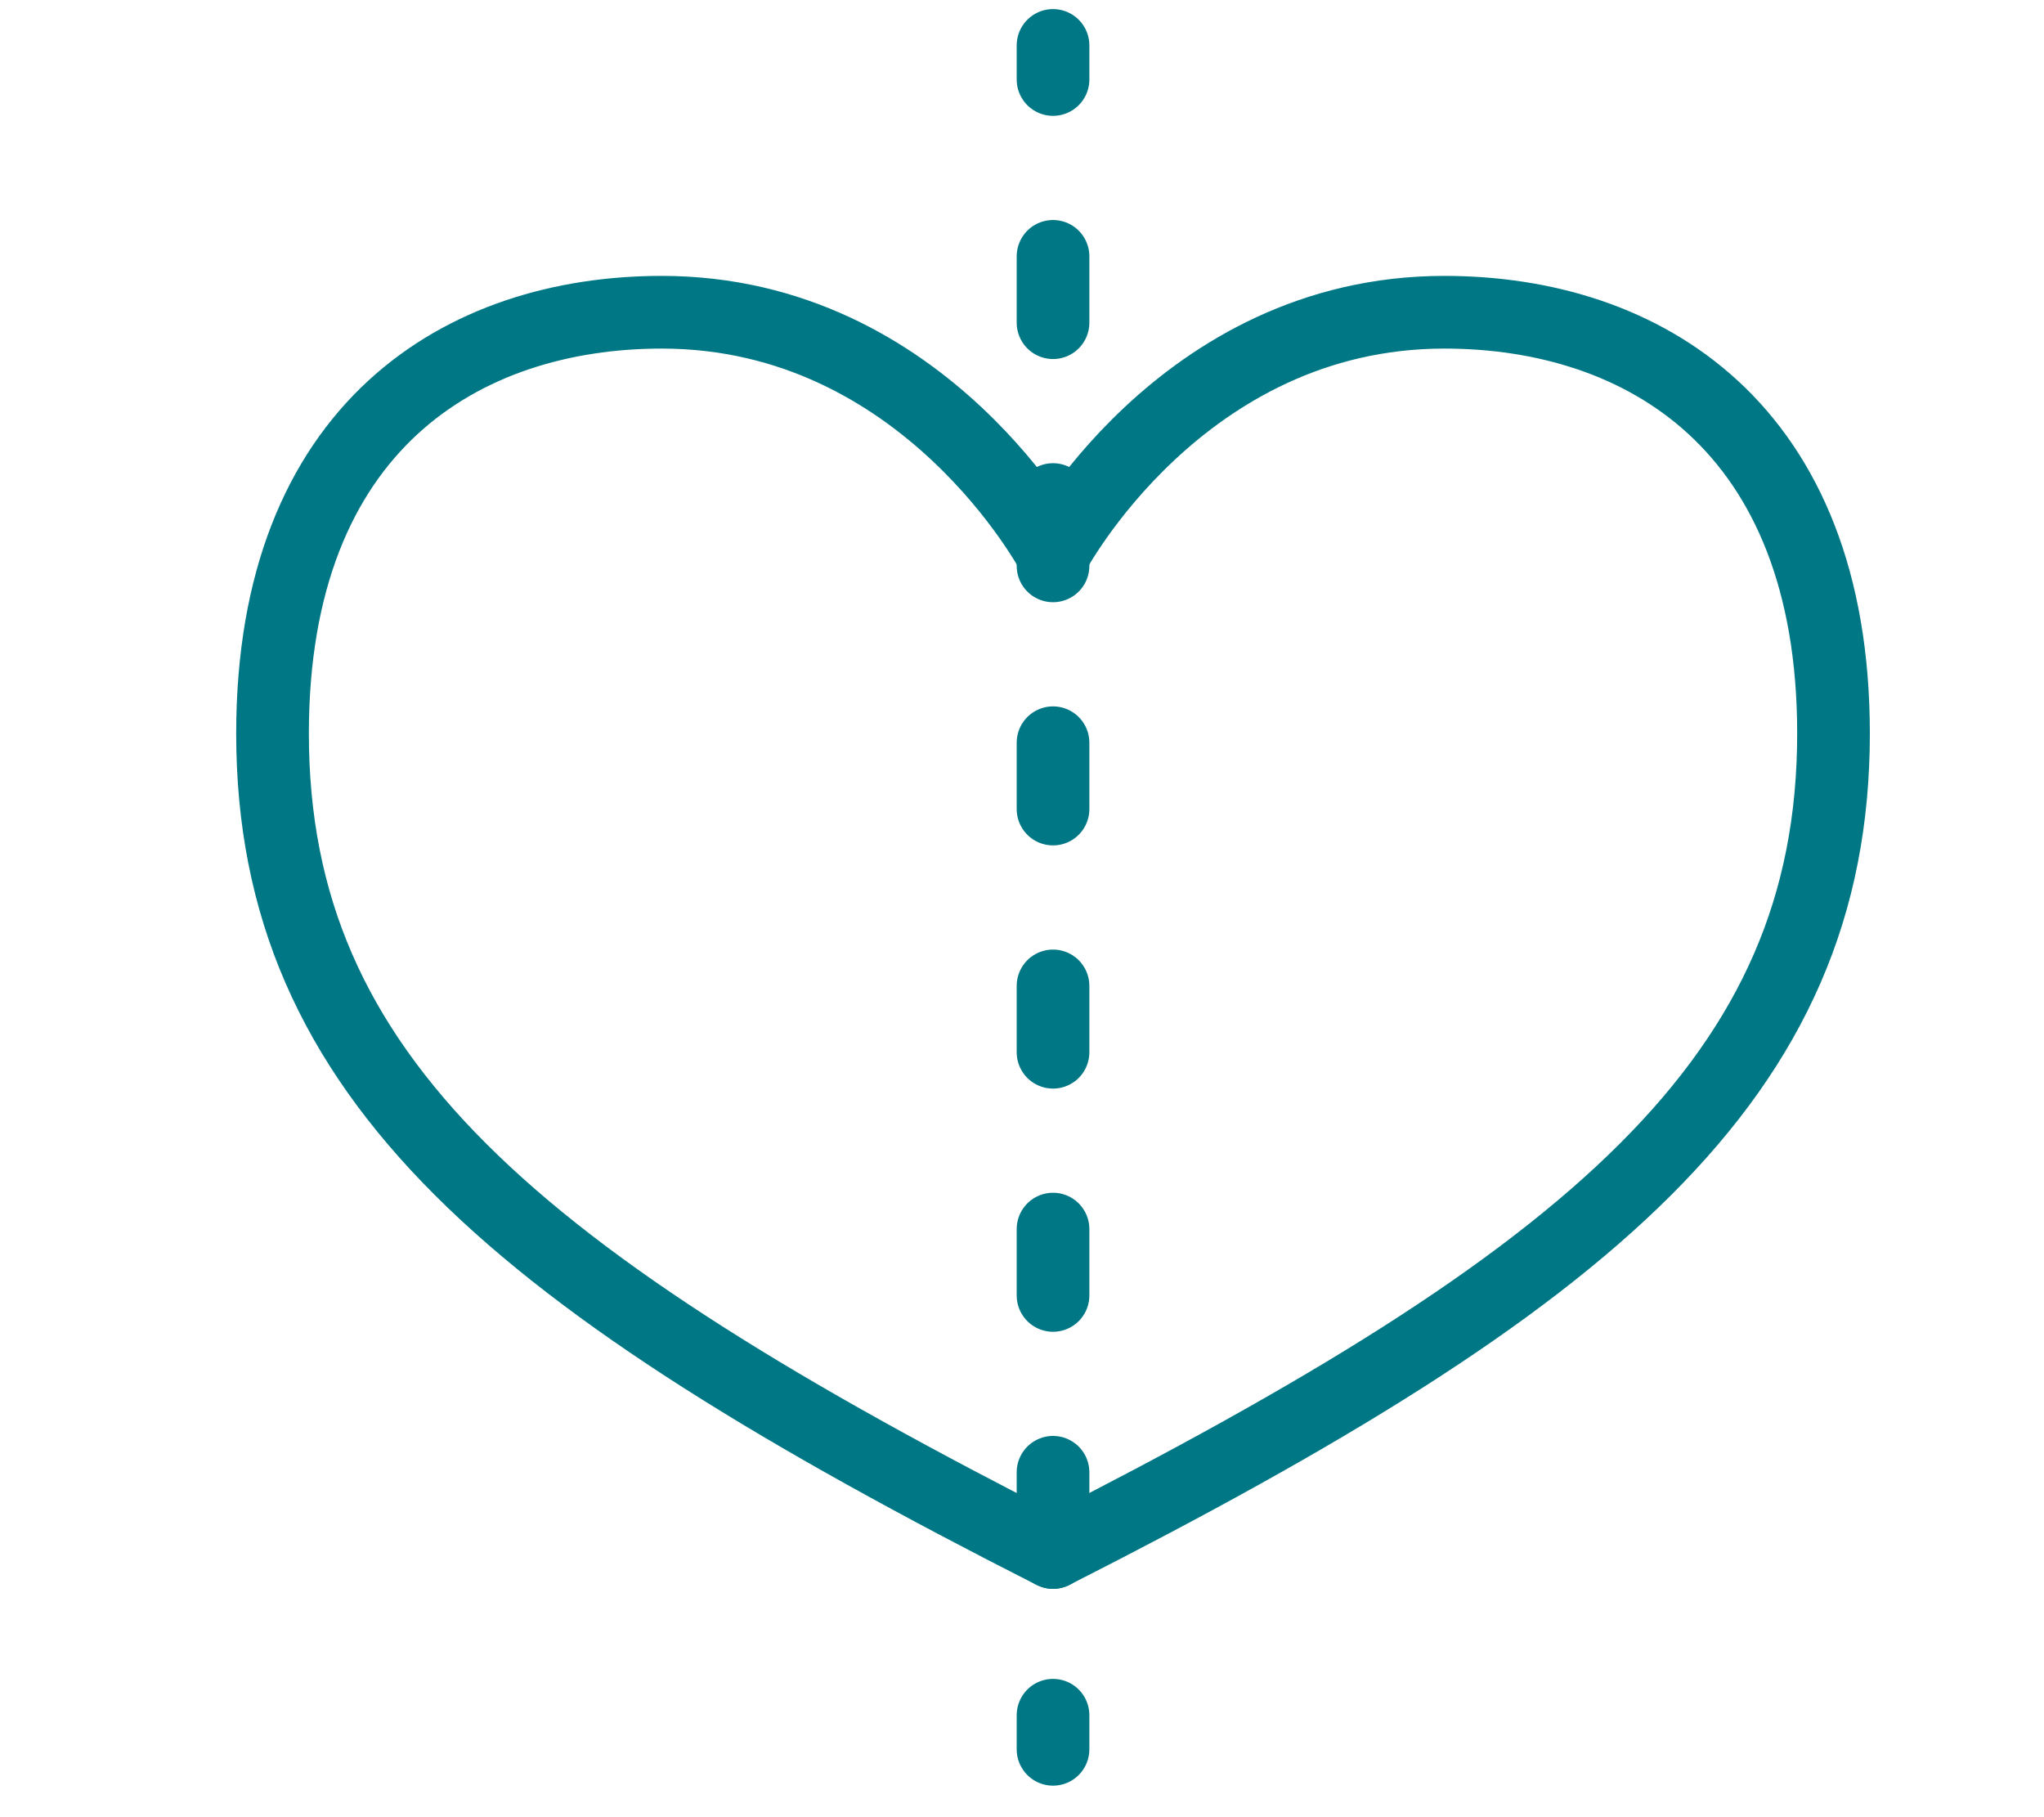
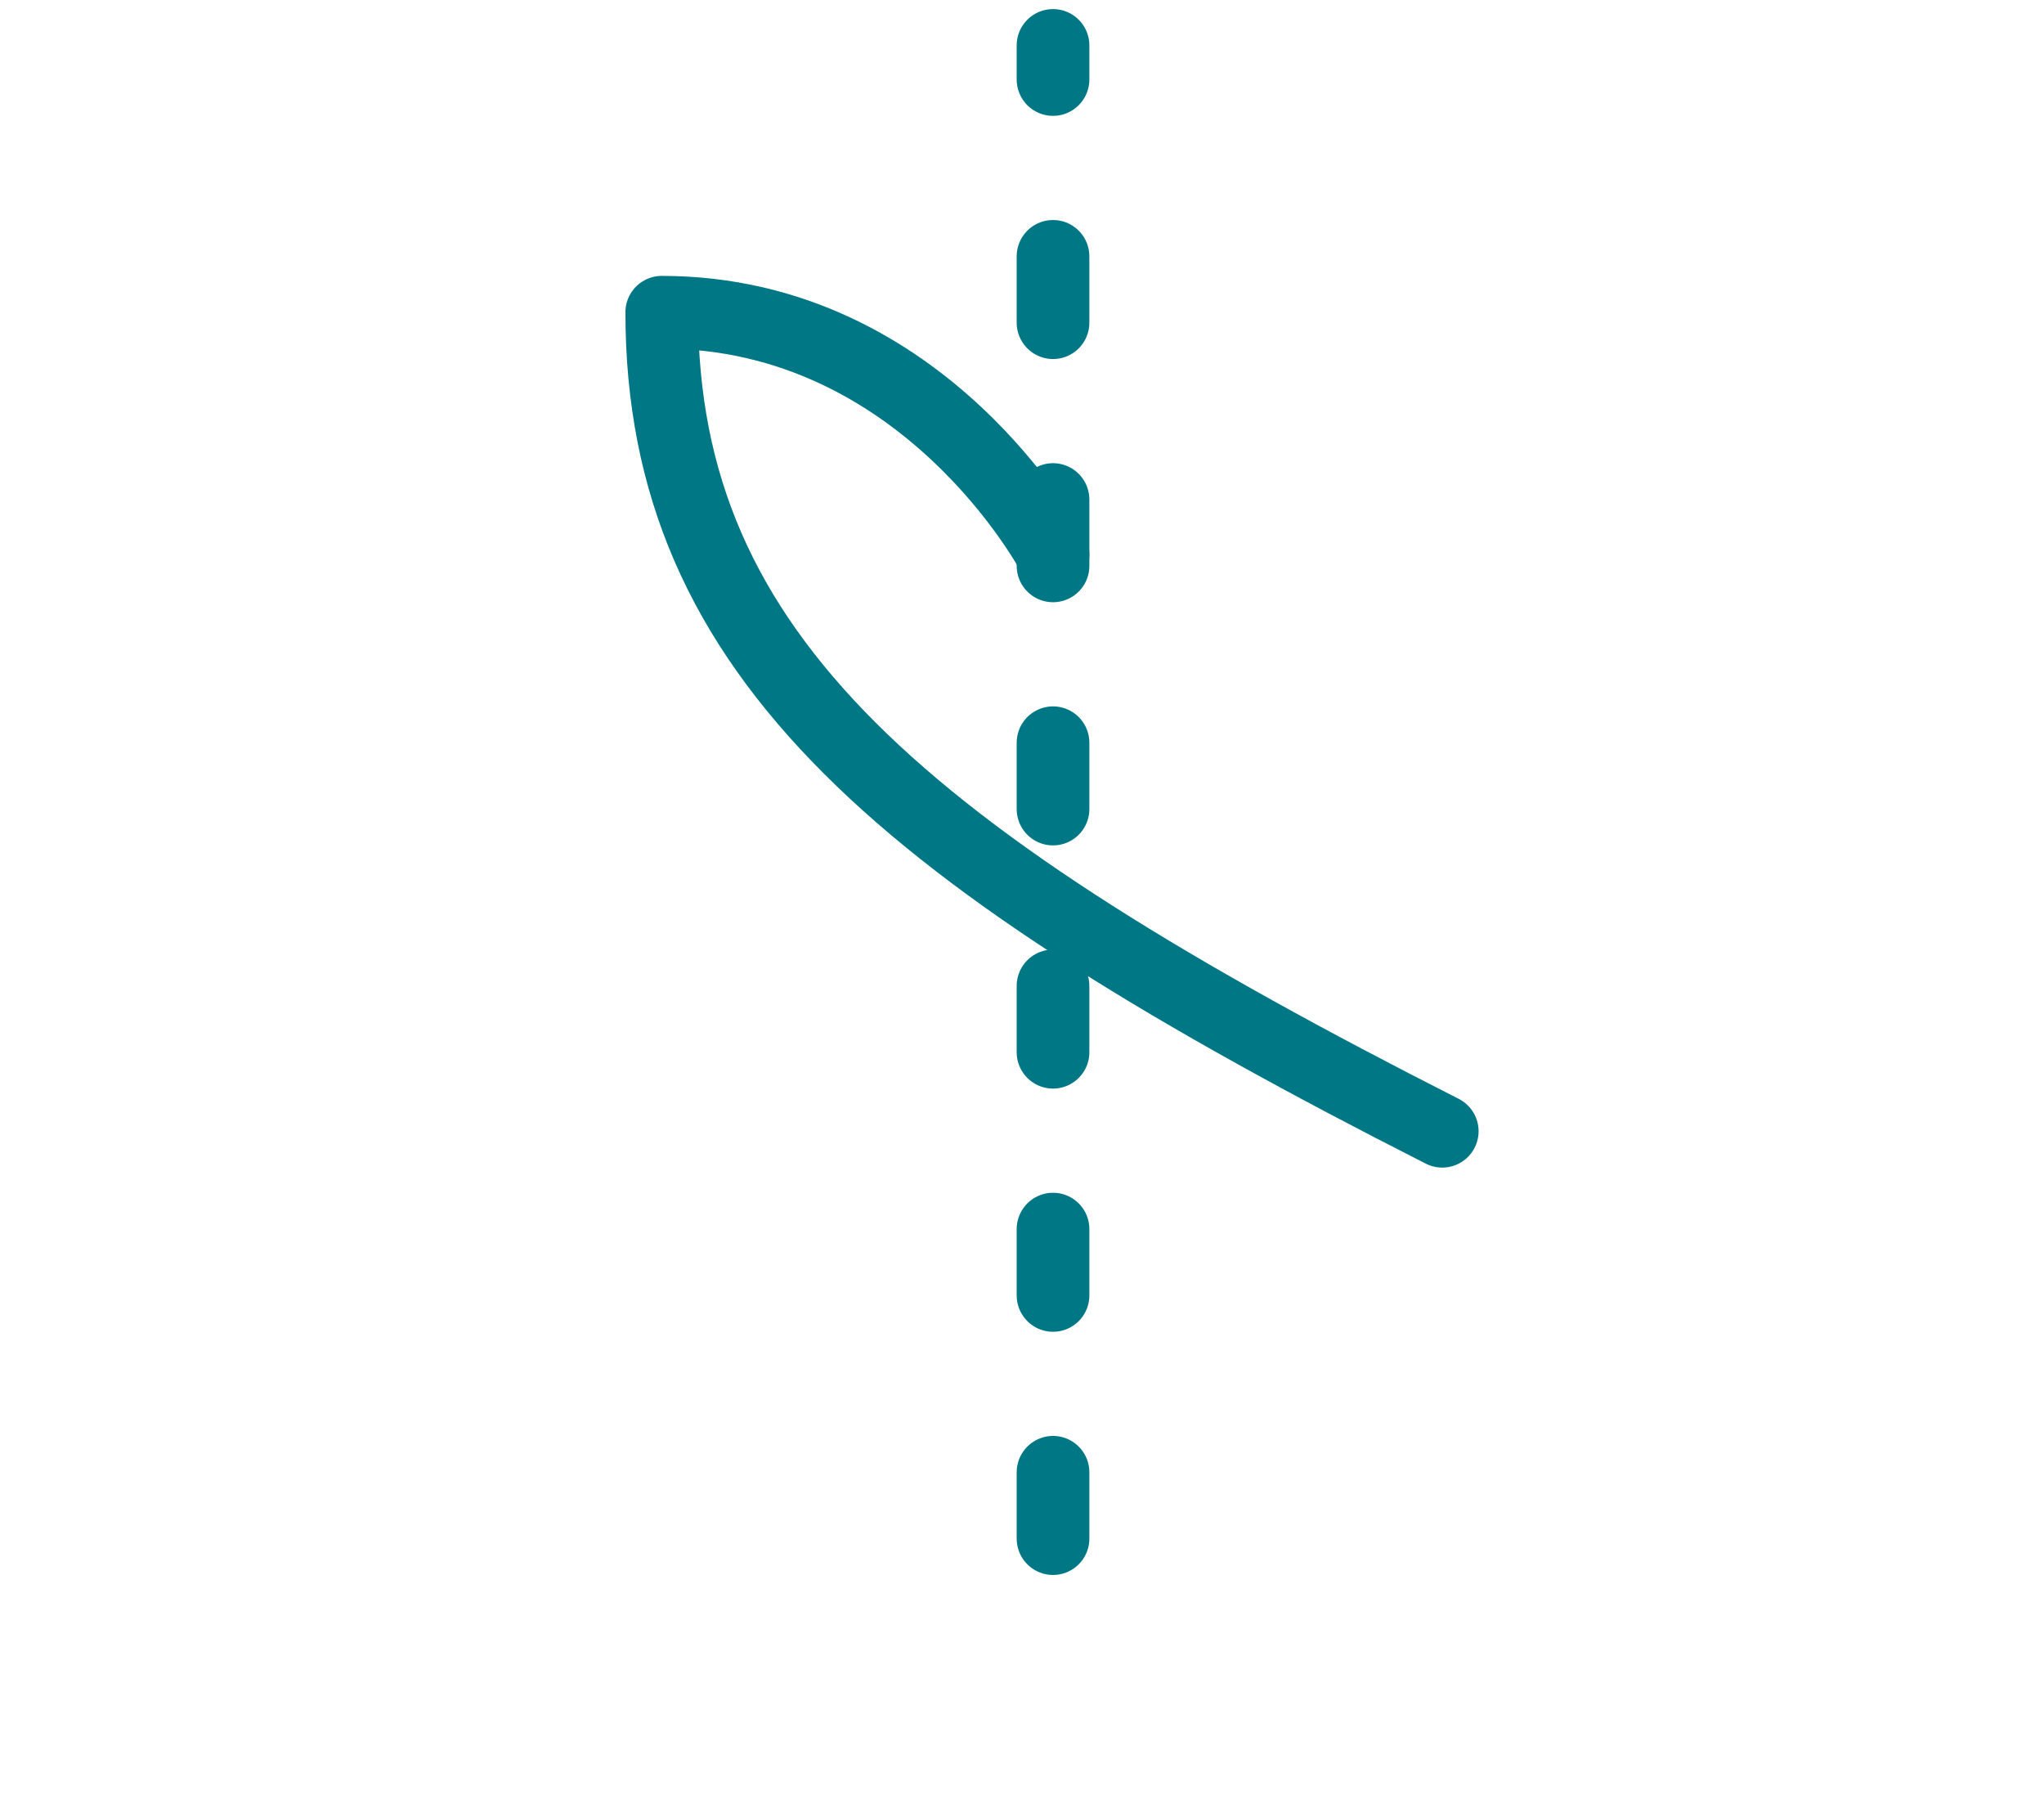
<svg xmlns="http://www.w3.org/2000/svg" id="Lag_1" data-name="Lag 1" viewBox="0 0 45 40">
  <defs>
    <style>.cls-1,.cls-2{fill:none;stroke:#007785;stroke-linecap:round;stroke-linejoin:round;stroke-width:1.6px;}.cls-2{stroke-dasharray:1.46 3.893;}</style>
  </defs>
  <title>Pensionstjek_ikoner</title>
  <line class="cls-1" x1="23.183" y1="1" x2="23.183" y2="1.75" />
  <line class="cls-2" x1="23.183" y1="5.643" x2="23.183" y2="35.81" />
-   <line class="cls-1" x1="23.183" y1="37.756" x2="23.183" y2="38.506" />
-   <path class="cls-1" d="M23.183,12.212s2.802-5.339,8.614-5.339c4.375,0,8.569,2.509,8.569,9.272,0,7.574-5.314,12.007-17.183,18.028" />
-   <path class="cls-1" d="M23.183,12.212s-2.802-5.339-8.614-5.339C10.194,6.874,6,9.383,6,16.146c0,7.574,5.314,12.007,17.183,18.028" />
+   <path class="cls-1" d="M23.183,12.212s-2.802-5.339-8.614-5.339c0,7.574,5.314,12.007,17.183,18.028" />
</svg>